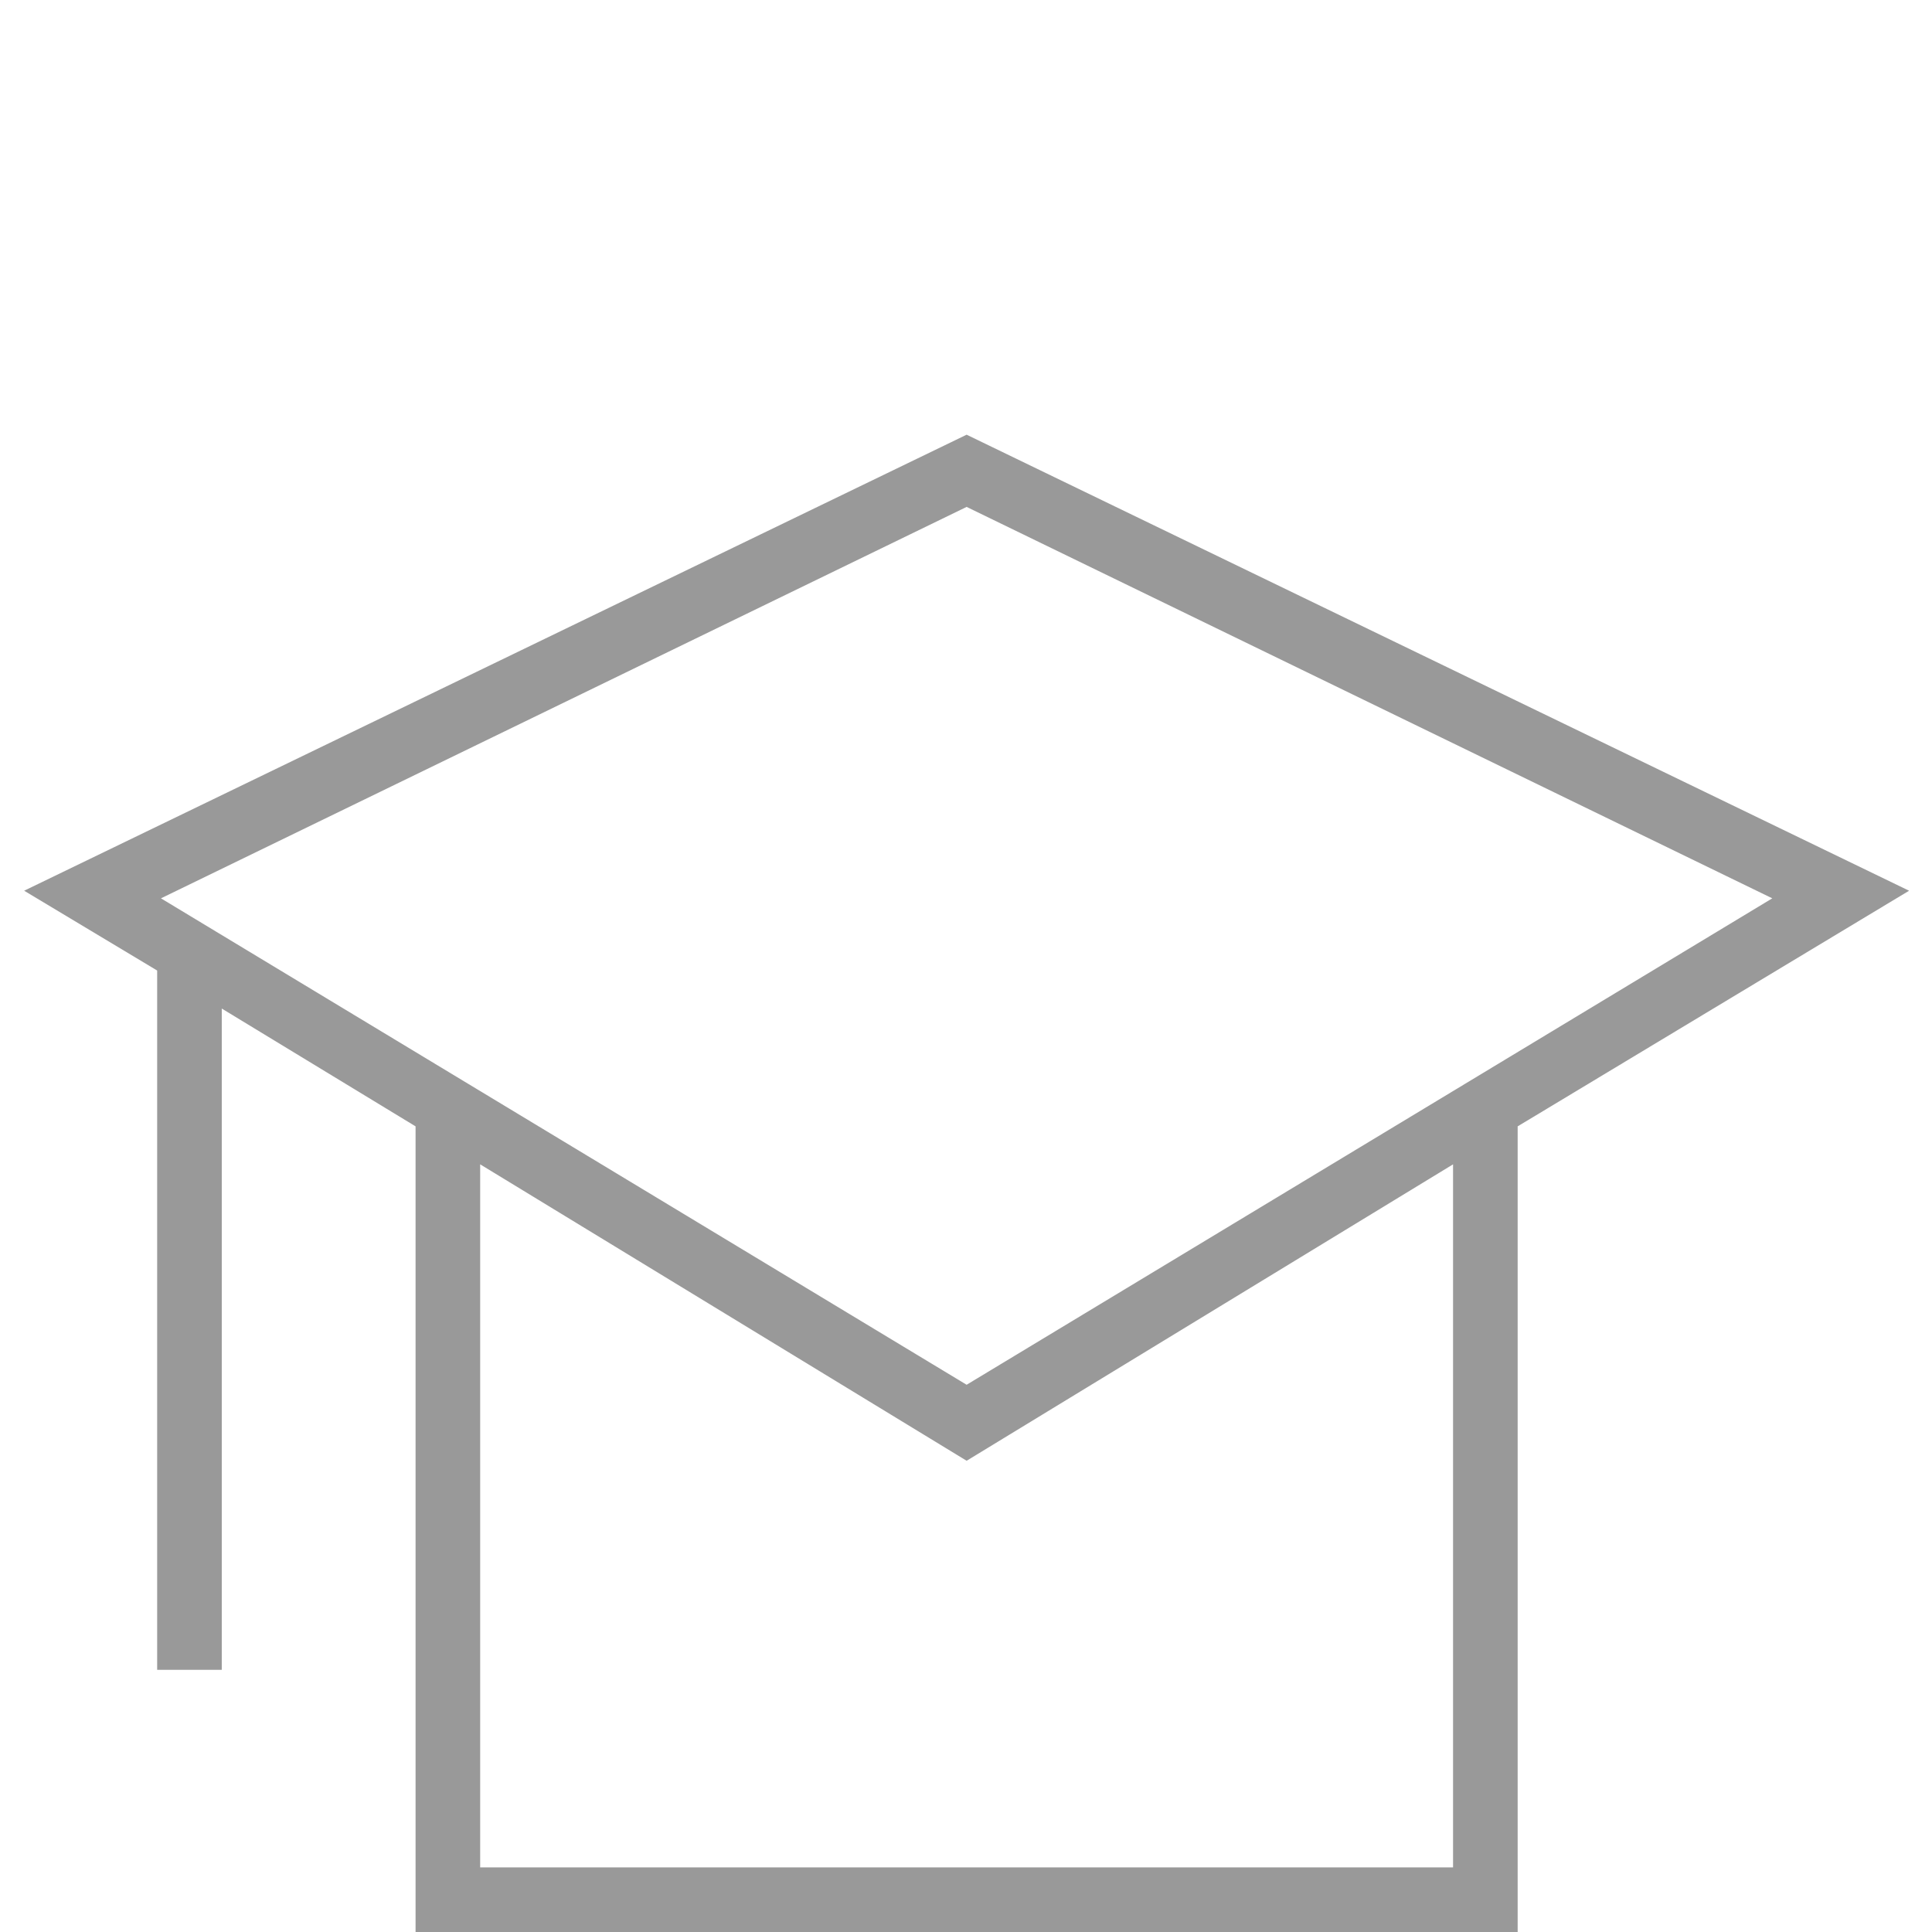
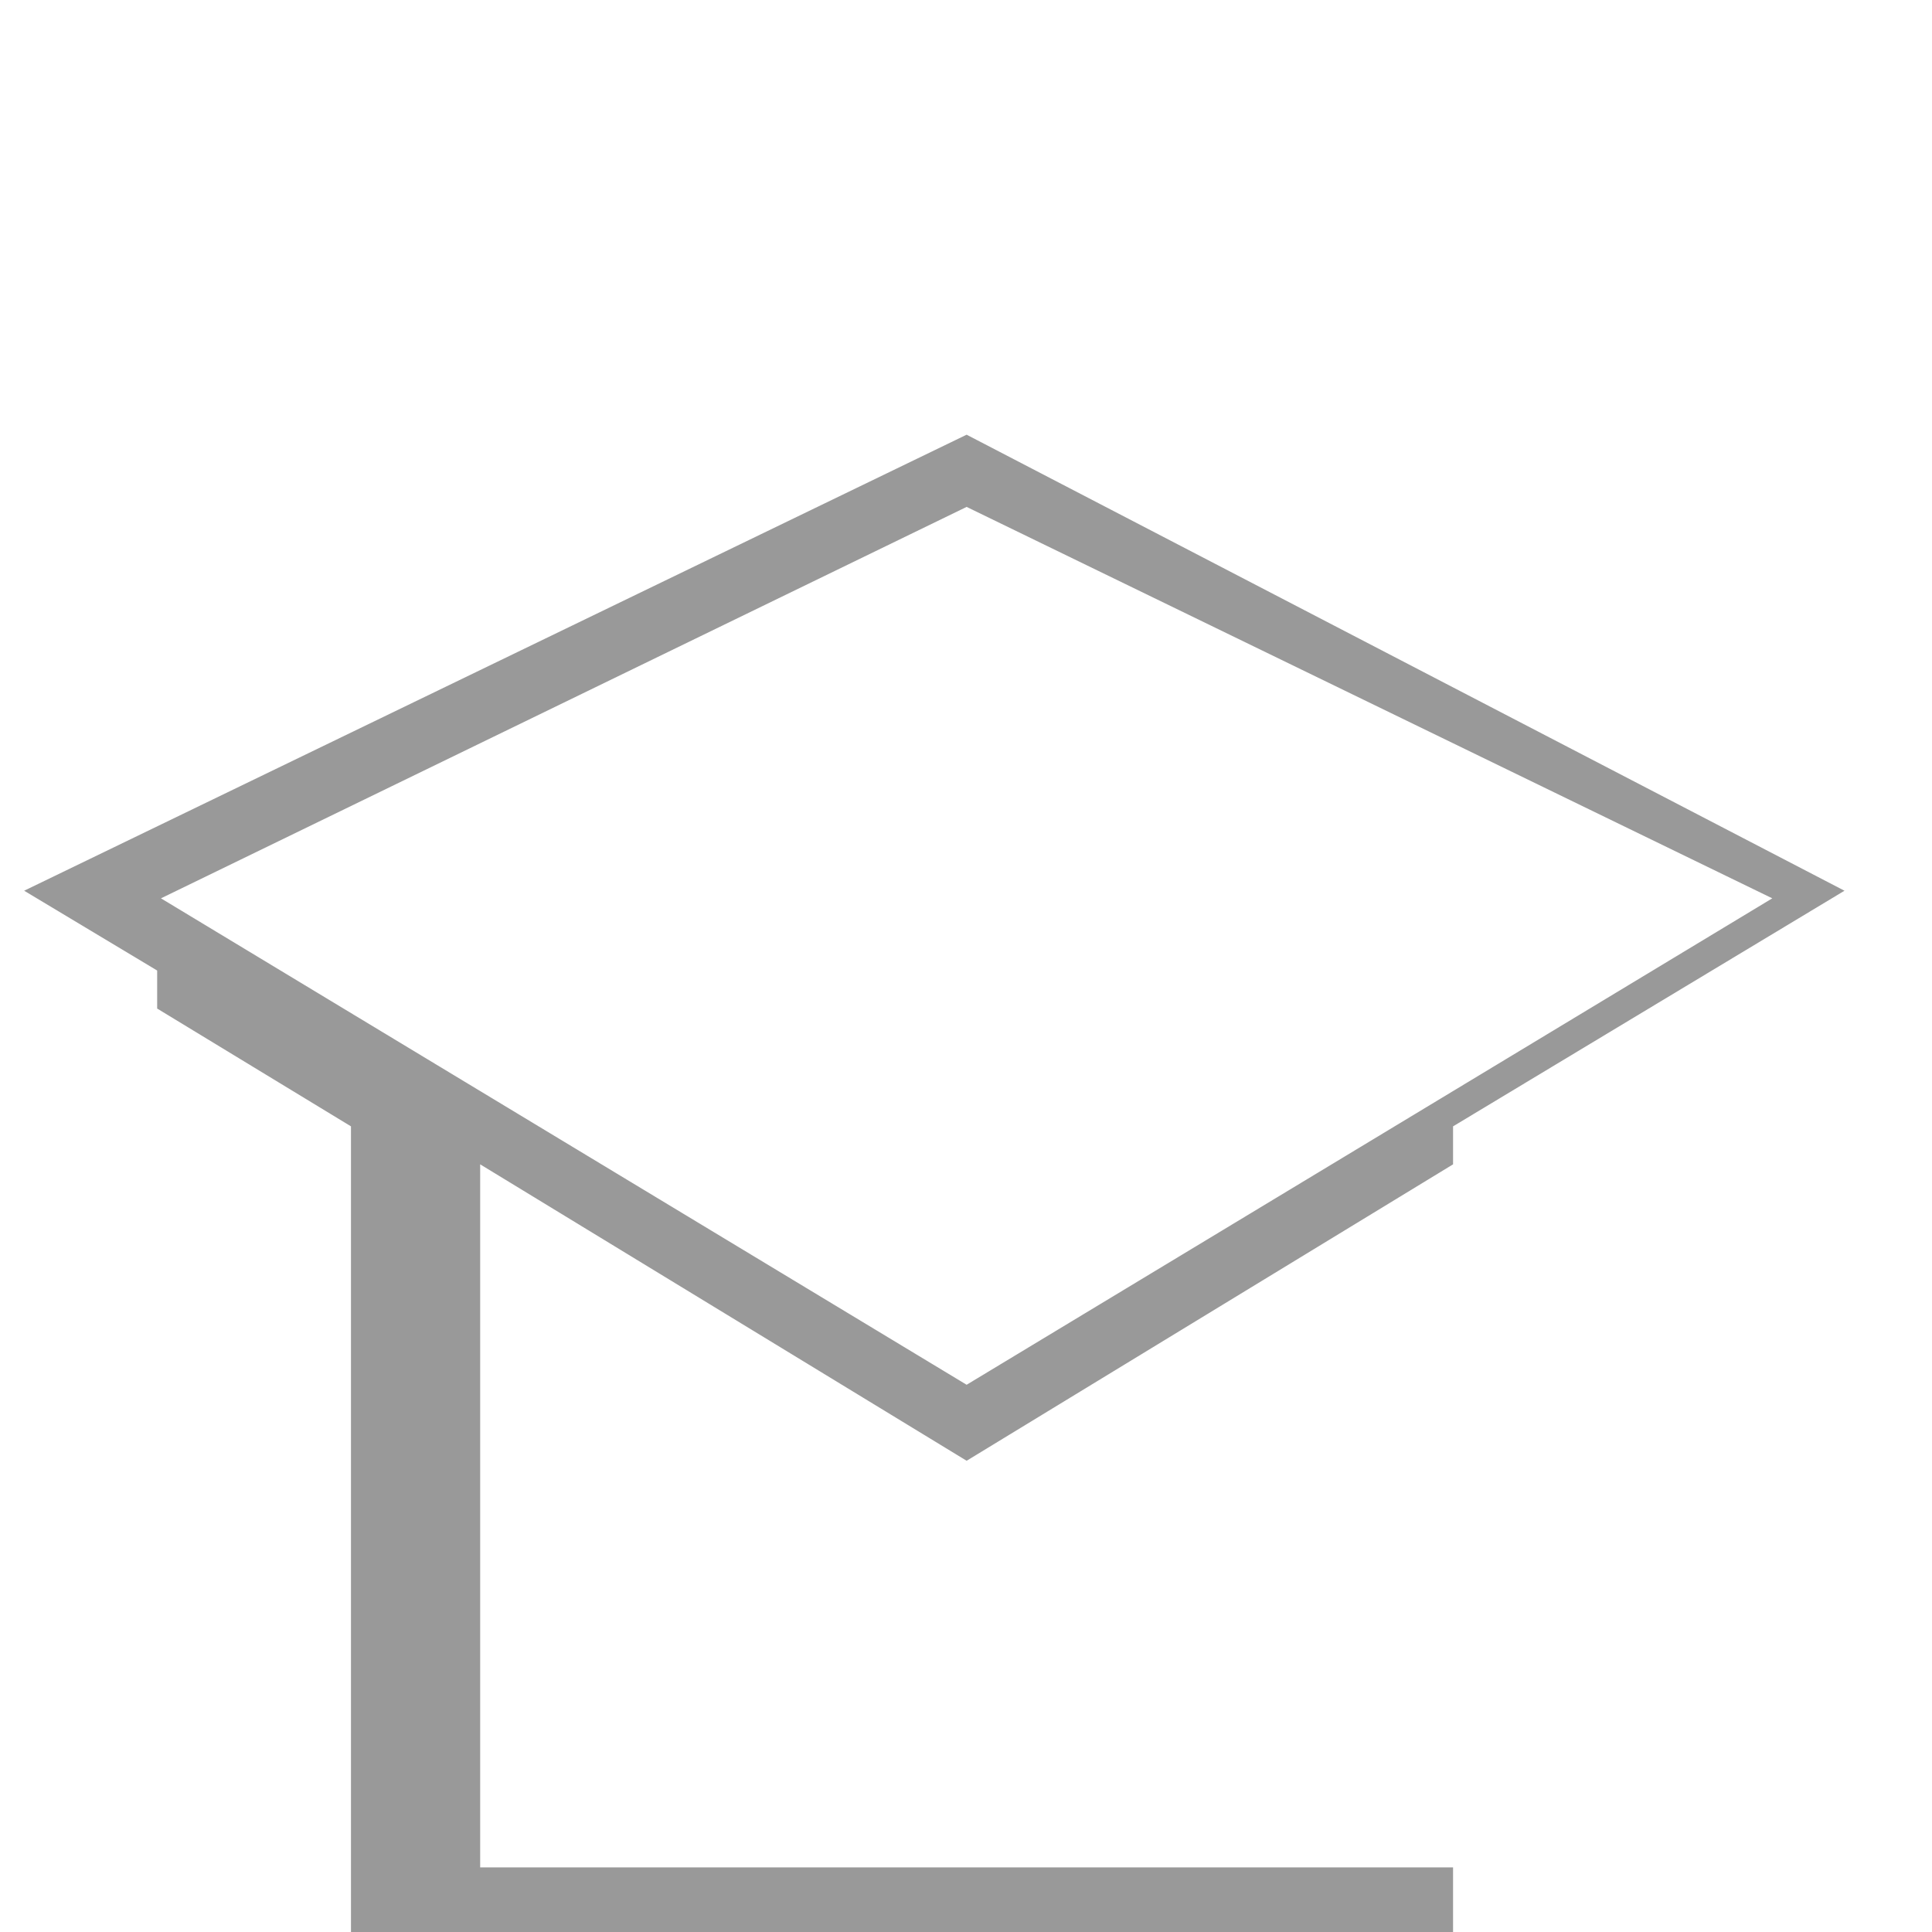
<svg xmlns="http://www.w3.org/2000/svg" version="1.1" id="Ebene_1" x="0px" y="0px" width="80px" height="80px" viewBox="0 0 80 80" enable-background="new 0 0 80 80" xml:space="preserve">
-   <path fill="#999999" d="M60.168,48.213v29.112H19.883V48.213l20.143,12.274L60.168,48.213z M6.665,37.198L40.026,20.99l33.36,16.208  L40.026,57.34L6.665,37.198z M40.026,18L1,36.883l5.508,3.305v28.955h2.675V41.762l8.025,4.878V80h45.635V46.64l16.208-9.757  L40.026,18z" />
+   <path fill="#999999" d="M60.168,48.213v29.112H19.883V48.213l20.143,12.274L60.168,48.213z M6.665,37.198L40.026,20.99l33.36,16.208  L40.026,57.34L6.665,37.198z M40.026,18L1,36.883l5.508,3.305v28.955V41.762l8.025,4.878V80h45.635V46.64l16.208-9.757  L40.026,18z" />
</svg>